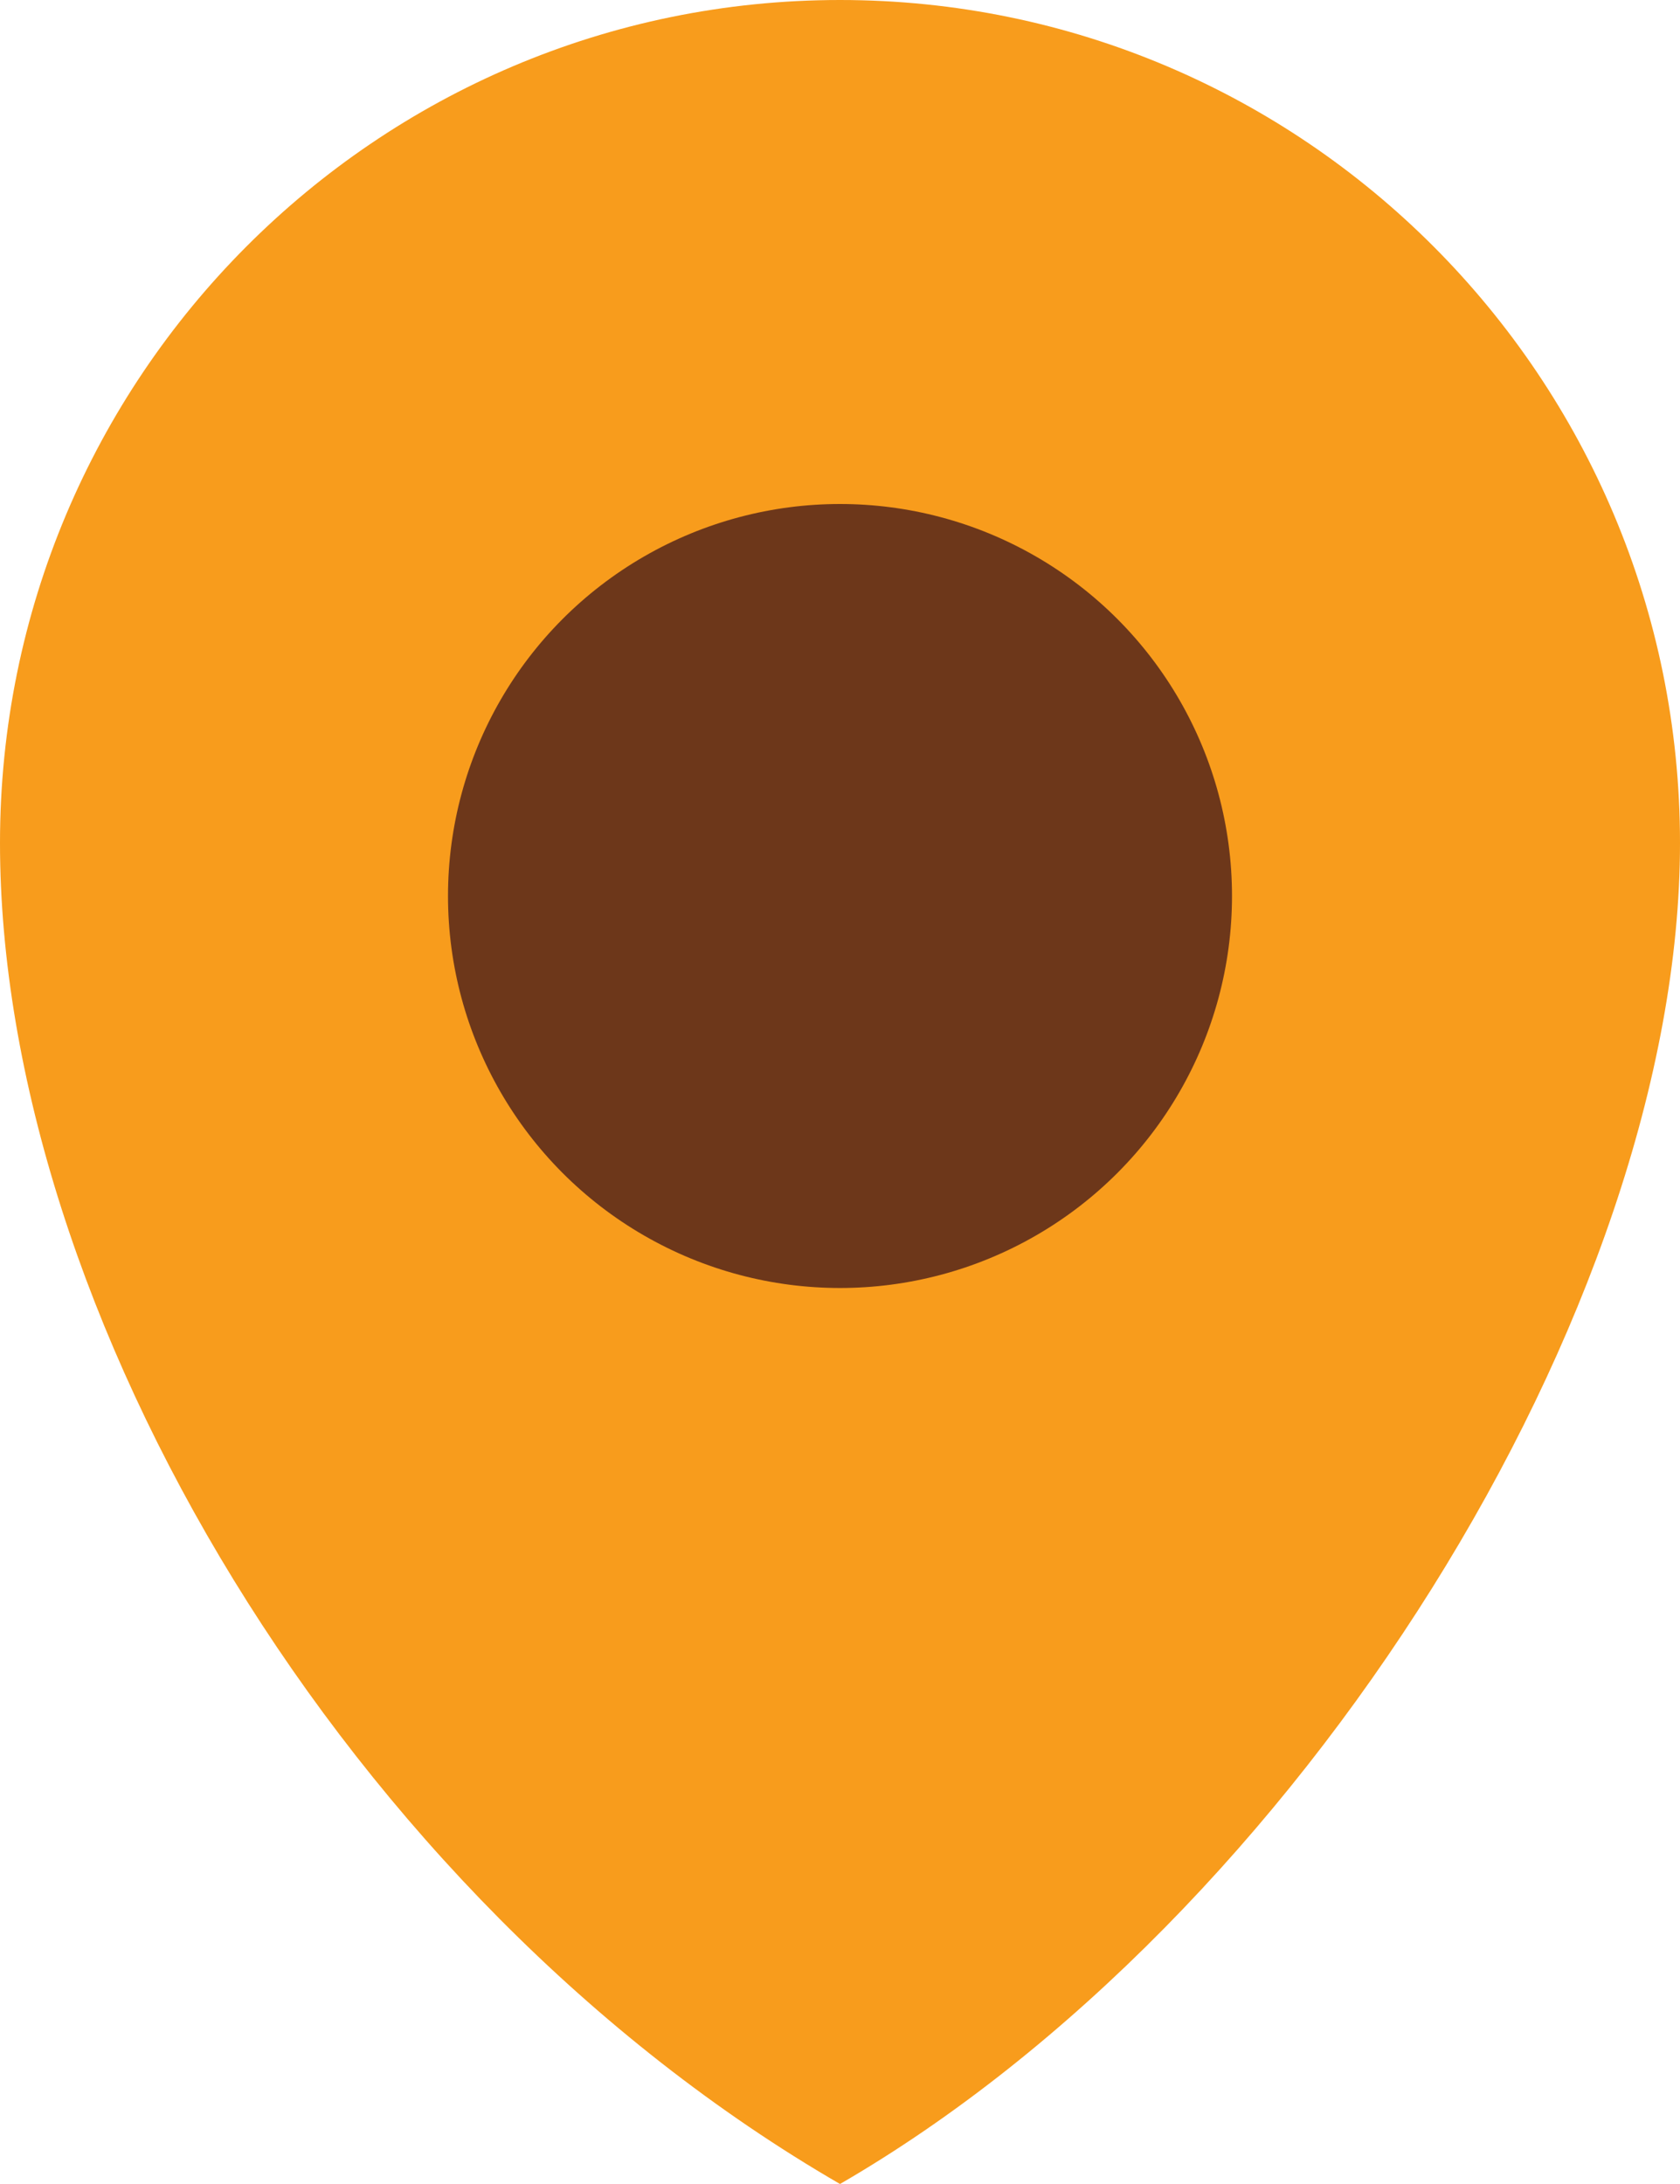
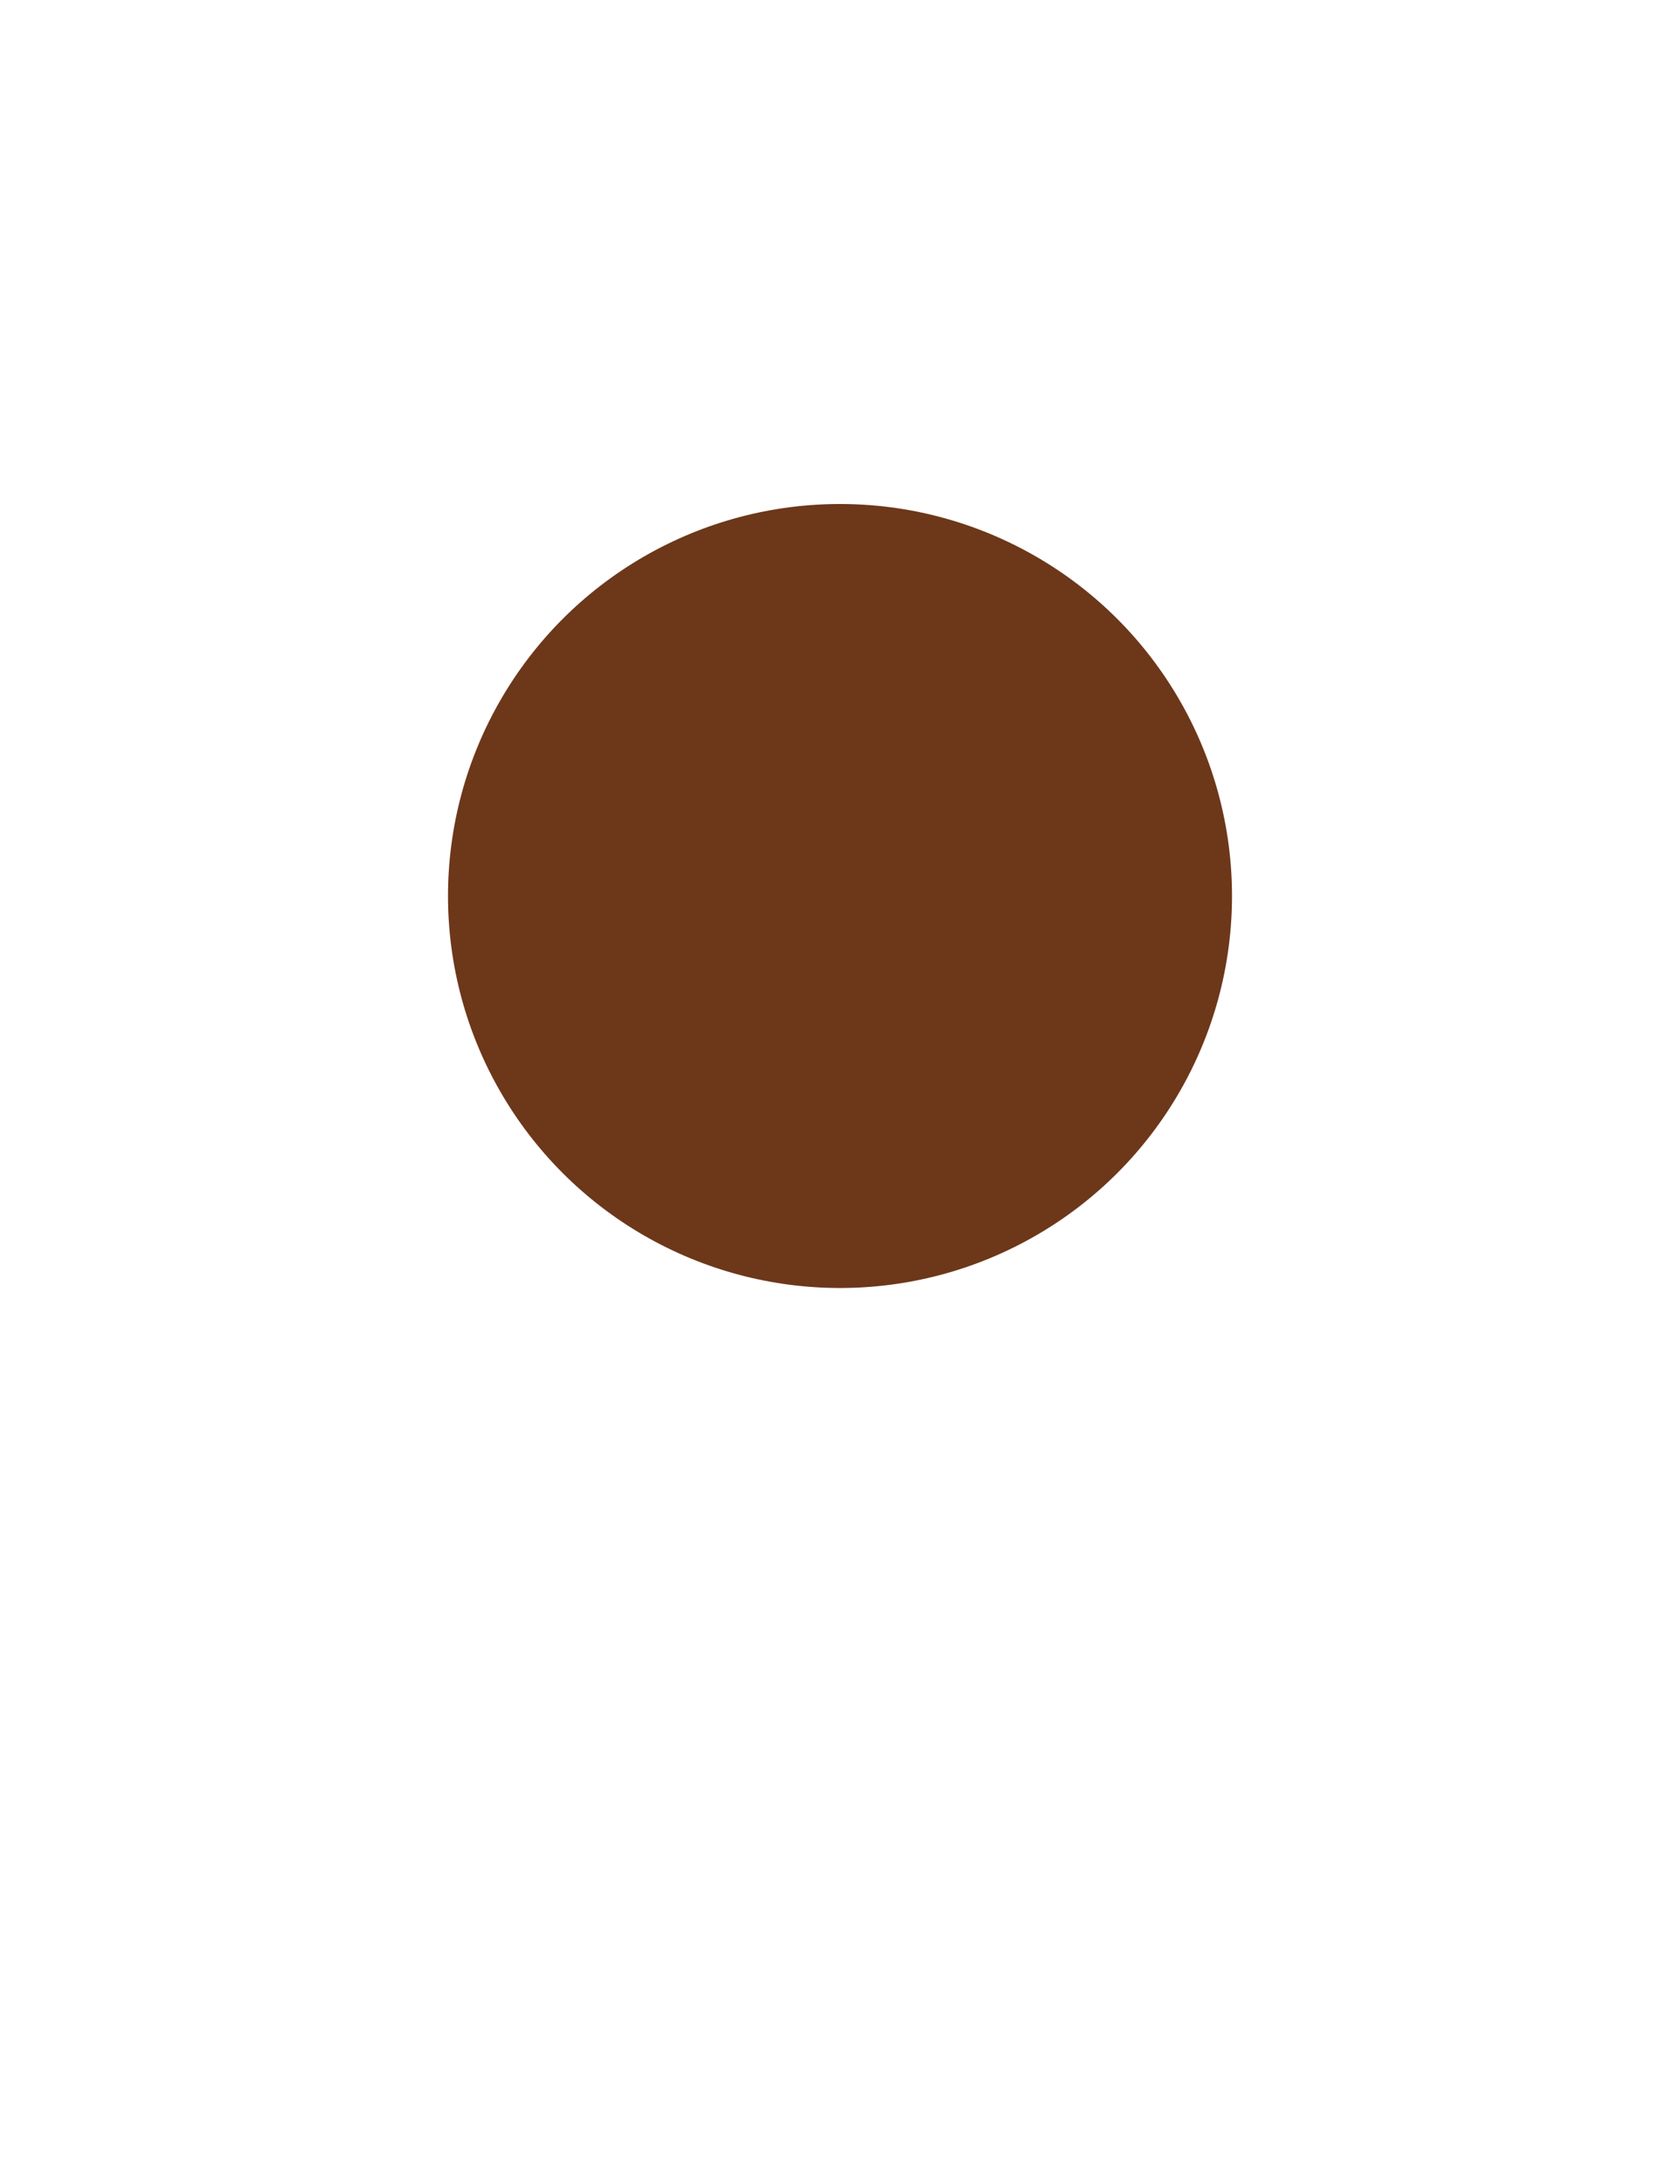
<svg xmlns="http://www.w3.org/2000/svg" width="30" height="39" viewBox="0 0 30 39" fill="none">
-   <path d="M30 15.053C30 23.366 23.182 34.26 15 39C6.136 33.865 0 23.366 0 15.053C0 6.739 6.716 0 15 0C23.284 0 30 6.739 30 15.053Z" fill="#F89C1C" />
  <circle cx="15" cy="16" r="7" fill="#6D371A" />
</svg>